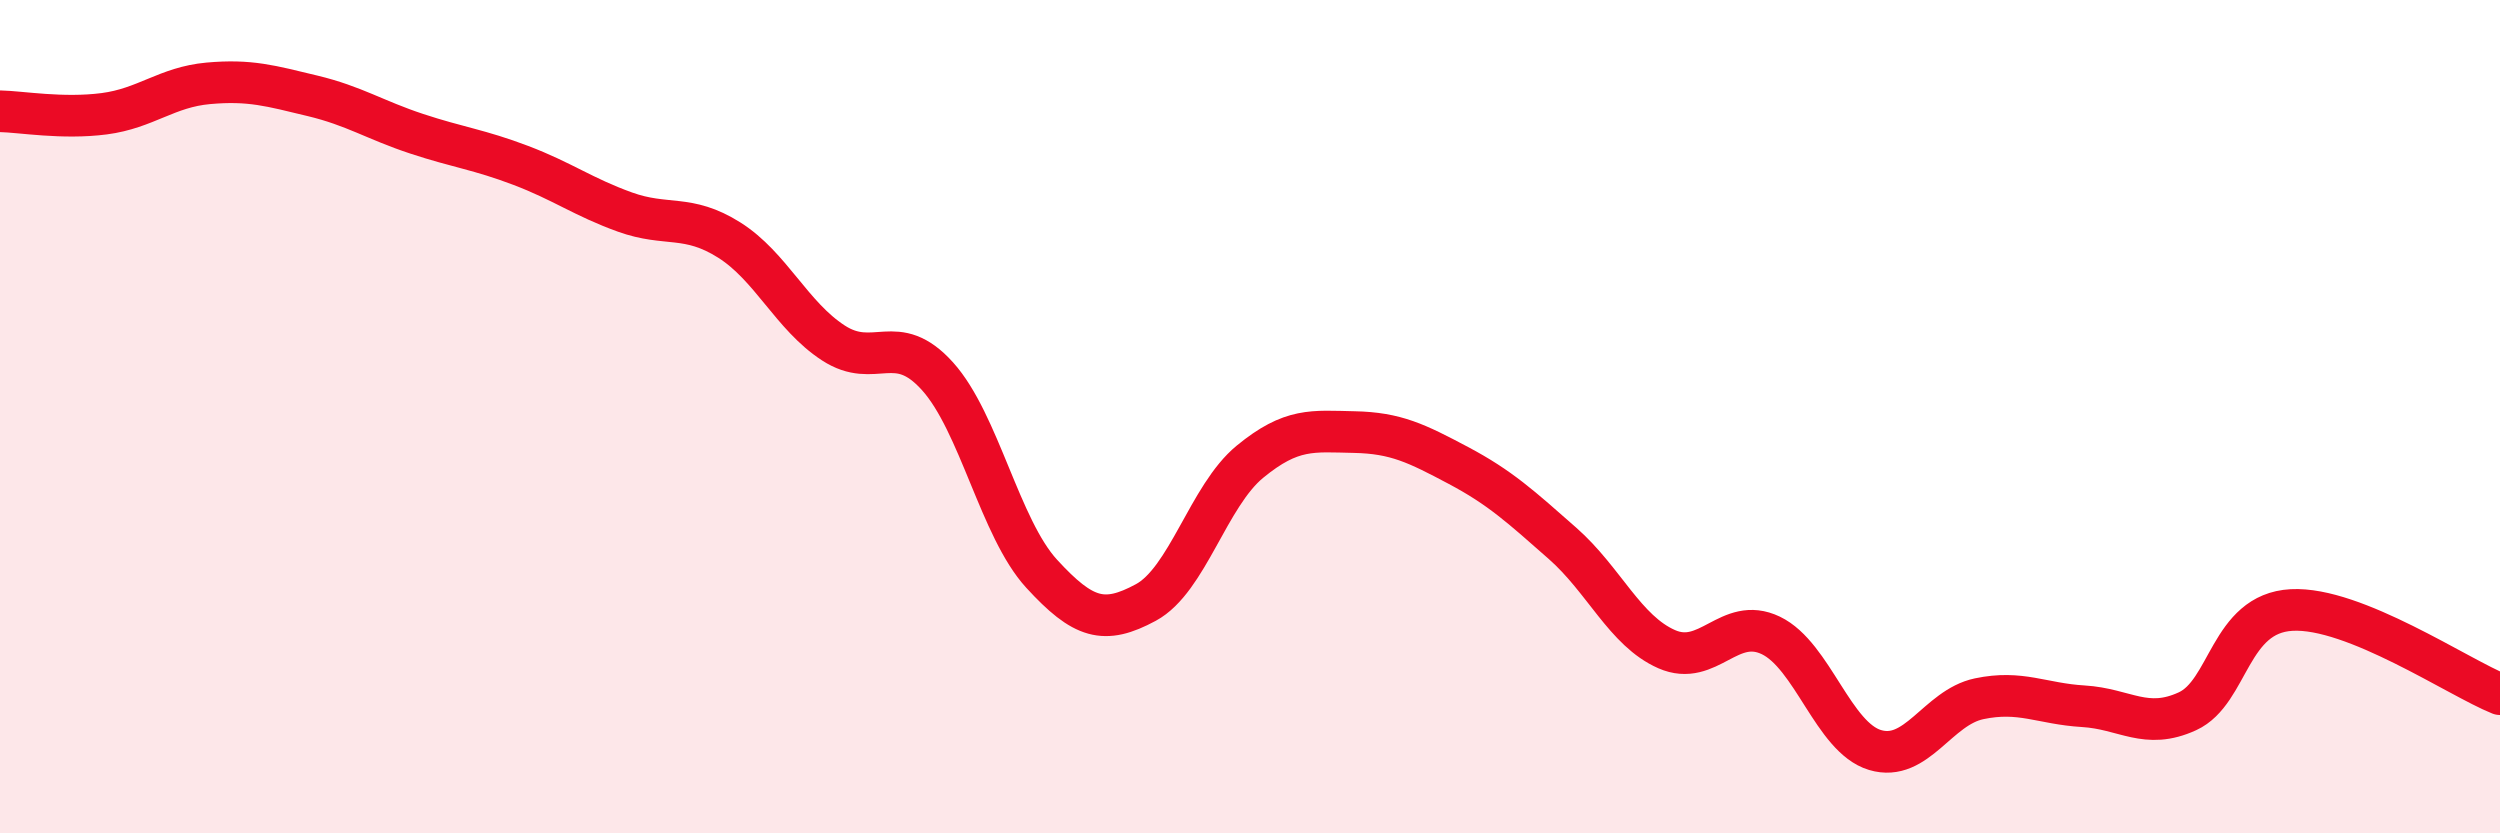
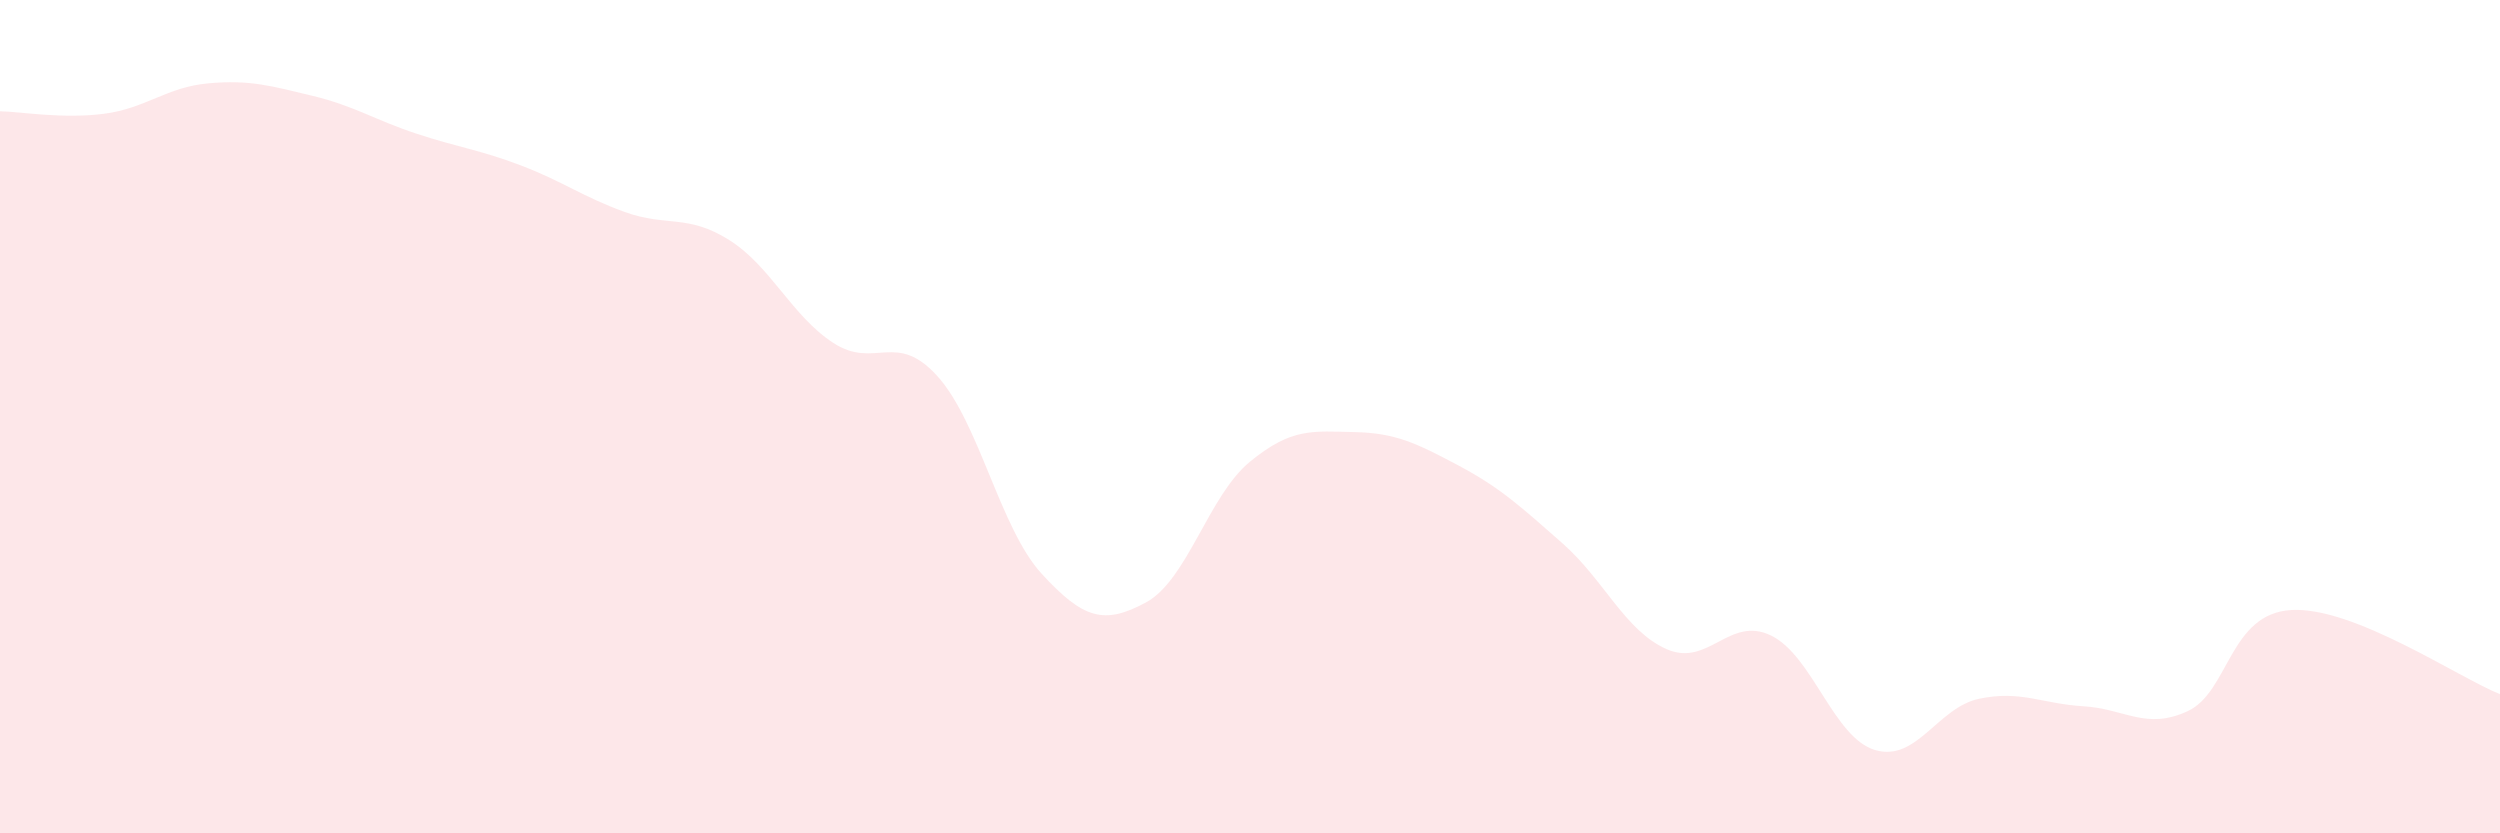
<svg xmlns="http://www.w3.org/2000/svg" width="60" height="20" viewBox="0 0 60 20">
  <path d="M 0,2.67 C 0.5,2.68 1.5,2.86 2.5,2.73 C 3.5,2.6 4,2.09 5,2 C 6,1.91 6.5,2.06 7.5,2.3 C 8.5,2.54 9,2.88 10,3.21 C 11,3.54 11.5,3.59 12.5,3.97 C 13.5,4.35 14,4.73 15,5.09 C 16,5.45 16.5,5.13 17.5,5.76 C 18.5,6.39 19,7.58 20,8.23 C 21,8.88 21.5,7.92 22.5,9.03 C 23.5,10.14 24,12.68 25,13.77 C 26,14.86 26.5,15 27.5,14.46 C 28.5,13.92 29,11.9 30,11.08 C 31,10.26 31.5,10.35 32.5,10.37 C 33.5,10.39 34,10.64 35,11.17 C 36,11.7 36.5,12.16 37.5,13.04 C 38.5,13.92 39,15.14 40,15.58 C 41,16.02 41.5,14.77 42.5,15.25 C 43.5,15.73 44,17.7 45,18 C 46,18.3 46.5,16.98 47.5,16.77 C 48.5,16.56 49,16.89 50,16.95 C 51,17.01 51.5,17.53 52.5,17.07 C 53.5,16.61 53.5,14.72 55,14.64 C 56.5,14.56 59,16.26 60,16.66L60 20L0 20Z" fill="#EB0A25" opacity="0.1" stroke-linecap="round" stroke-linejoin="round" />
-   <path d="M 0,2.67 C 0.5,2.68 1.5,2.86 2.5,2.73 C 3.5,2.6 4,2.09 5,2 C 6,1.91 6.5,2.06 7.5,2.3 C 8.5,2.54 9,2.88 10,3.21 C 11,3.54 11.5,3.59 12.5,3.97 C 13.5,4.35 14,4.73 15,5.09 C 16,5.45 16.5,5.13 17.5,5.76 C 18.5,6.39 19,7.58 20,8.23 C 21,8.88 21.5,7.92 22.5,9.03 C 23.5,10.14 24,12.68 25,13.77 C 26,14.86 26.5,15 27.5,14.46 C 28.5,13.92 29,11.9 30,11.08 C 31,10.26 31.5,10.35 32.5,10.37 C 33.5,10.39 34,10.64 35,11.17 C 36,11.7 36.5,12.16 37.5,13.04 C 38.5,13.92 39,15.14 40,15.58 C 41,16.02 41.5,14.77 42.5,15.25 C 43.5,15.73 44,17.7 45,18 C 46,18.3 46.5,16.98 47.5,16.77 C 48.5,16.56 49,16.89 50,16.95 C 51,17.01 51.5,17.53 52.5,17.07 C 53.5,16.61 53.5,14.72 55,14.64 C 56.5,14.56 59,16.26 60,16.66" stroke="#EB0A25" stroke-width="1" fill="none" stroke-linecap="round" stroke-linejoin="round" />
</svg>